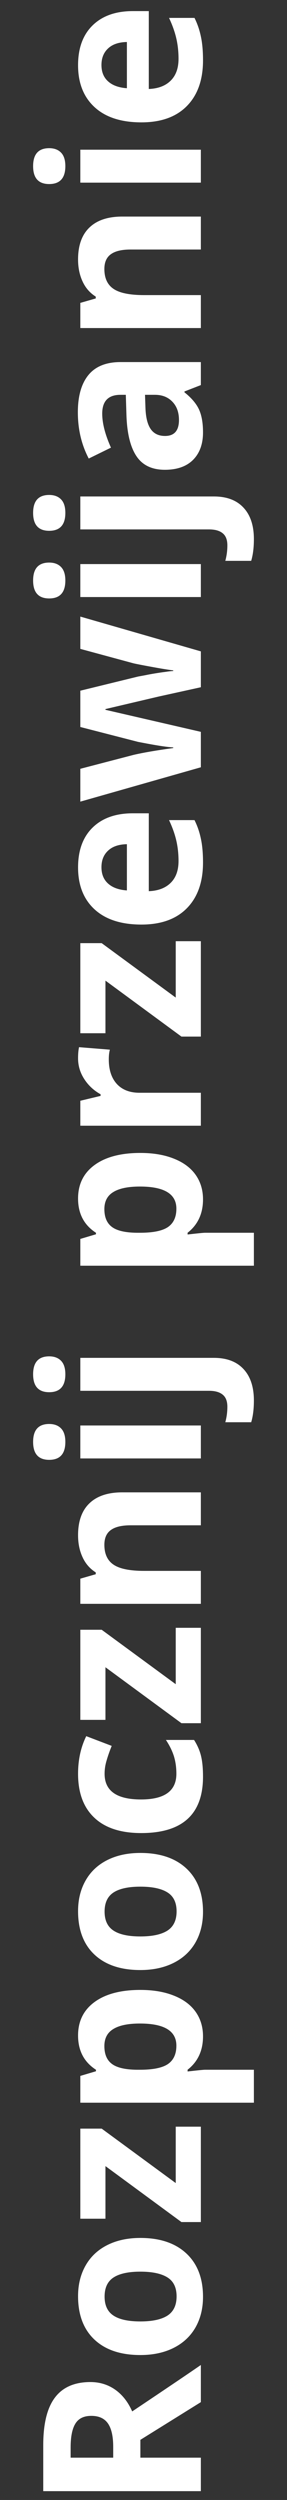
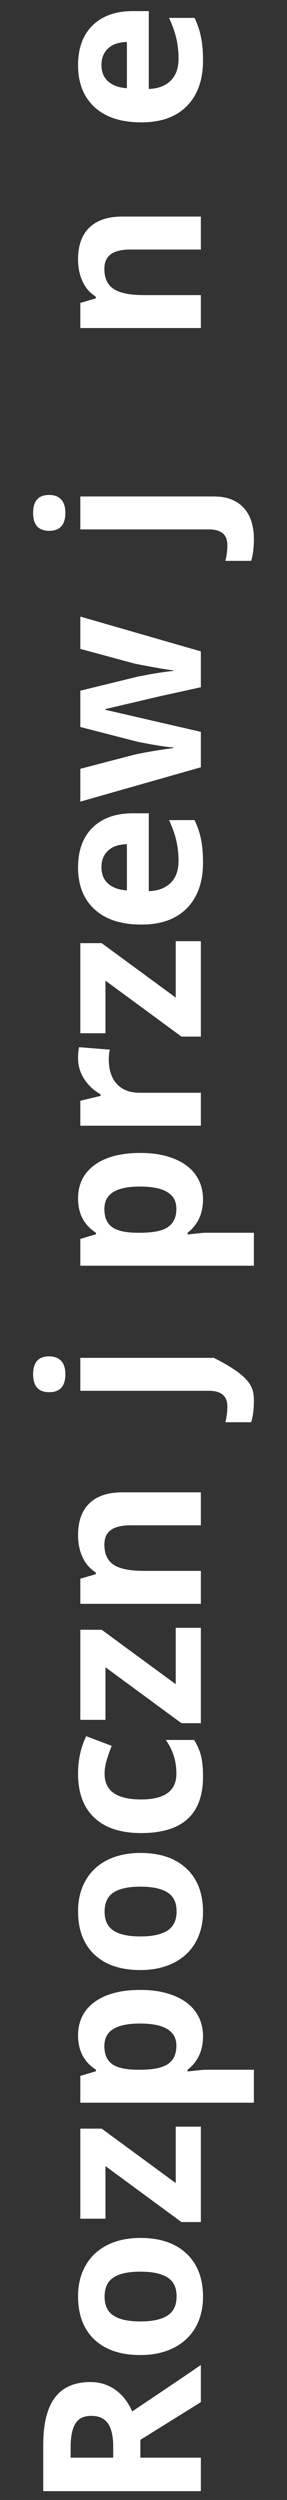
<svg xmlns="http://www.w3.org/2000/svg" width="26" height="226" viewBox="0 0 26 226" fill="none">
  <rect x="0" y="0" width="26" height="226" fill="#333333" stroke="none" />
  <path d="M10.256 222.176L10.256 221.199C10.256 220.242 10.096 219.536 9.777 219.08C9.458 218.624 8.957 218.396 8.273 218.396C7.596 218.396 7.115 218.631 6.828 219.1C6.542 219.562 6.398 220.281 6.398 221.258L6.398 222.176L10.256 222.176ZM12.717 222.176L18.195 222.176L18.195 225.203L3.918 225.203L3.918 221.043C3.918 219.103 4.273 217.667 4.982 216.736C5.686 215.805 6.757 215.34 8.195 215.34C9.035 215.34 9.784 215.571 10.441 216.033C11.092 216.495 11.604 217.15 11.975 217.996C15.184 215.848 17.258 214.448 18.195 213.797L18.195 217.156L12.717 220.564L12.717 222.176Z" fill="white" />
  <path d="M12.717 209.861C13.797 209.861 14.615 209.686 15.168 209.334C15.721 208.976 15.998 208.396 15.998 207.596C15.998 206.801 15.725 206.232 15.178 205.887C14.624 205.535 13.804 205.359 12.717 205.359C11.636 205.359 10.825 205.535 10.285 205.887C9.745 206.238 9.475 206.814 9.475 207.615C9.475 208.41 9.745 208.982 10.285 209.334C10.819 209.686 11.63 209.861 12.717 209.861ZM12.717 202.312C14.494 202.312 15.884 202.781 16.887 203.719C17.889 204.656 18.391 205.962 18.391 207.635C18.391 208.683 18.163 209.607 17.707 210.408C17.245 211.209 16.584 211.824 15.725 212.254C14.865 212.684 13.863 212.898 12.717 212.898C10.933 212.898 9.546 212.433 8.557 211.502C7.567 210.571 7.072 209.262 7.072 207.576C7.072 206.528 7.3 205.604 7.756 204.803C8.212 204.002 8.866 203.387 9.719 202.957C10.572 202.527 11.571 202.312 12.717 202.312Z" fill="white" />
  <path d="M18.195 192.254L18.195 200.877L16.438 200.877L9.553 195.818L9.553 200.574L7.277 200.574L7.277 192.43L9.211 192.43L15.92 197.352L15.92 192.254L18.195 192.254Z" fill="white" />
  <path d="M18.391 184.09C18.391 185.372 17.925 186.378 16.994 187.107L16.994 187.264C17.906 187.16 18.433 187.107 18.576 187.107L23 187.107L23 190.086L7.277 190.086L7.277 187.664L8.693 187.244L8.693 187.107C7.613 186.411 7.072 185.379 7.072 184.012C7.072 182.723 7.57 181.714 8.566 180.984C9.562 180.255 10.946 179.891 12.717 179.891C13.882 179.891 14.895 180.063 15.754 180.408C16.613 180.747 17.268 181.232 17.717 181.863C18.166 182.495 18.391 183.237 18.391 184.09ZM9.455 184.969C9.455 185.704 9.683 186.242 10.139 186.58C10.588 186.919 11.333 187.094 12.375 187.107L12.697 187.107C13.869 187.107 14.709 186.935 15.217 186.59C15.725 186.238 15.979 185.685 15.979 184.93C15.979 183.595 14.878 182.928 12.678 182.928C11.604 182.928 10.8 183.094 10.266 183.426C9.725 183.751 9.455 184.266 9.455 184.969Z" fill="white" />
  <path d="M12.717 175.057C13.797 175.057 14.615 174.881 15.168 174.529C15.721 174.171 15.998 173.592 15.998 172.791C15.998 171.997 15.725 171.427 15.178 171.082C14.624 170.73 13.804 170.555 12.717 170.555C11.636 170.555 10.825 170.73 10.285 171.082C9.745 171.434 9.475 172.01 9.475 172.811C9.475 173.605 9.745 174.178 10.285 174.529C10.819 174.881 11.63 175.057 12.717 175.057ZM12.717 167.508C14.494 167.508 15.884 167.977 16.887 168.914C17.889 169.852 18.391 171.157 18.391 172.83C18.391 173.878 18.163 174.803 17.707 175.604C17.245 176.404 16.584 177.02 15.725 177.449C14.865 177.879 13.863 178.094 12.717 178.094C10.933 178.094 9.546 177.628 8.557 176.697C7.567 175.766 7.072 174.458 7.072 172.771C7.072 171.723 7.3 170.799 7.756 169.998C8.212 169.197 8.866 168.582 9.719 168.152C10.572 167.723 11.571 167.508 12.717 167.508Z" fill="white" />
  <path d="M18.391 160.613C18.391 164.012 16.525 165.711 12.795 165.711C10.94 165.711 9.523 165.249 8.547 164.324C7.564 163.4 7.072 162.075 7.072 160.35C7.072 159.087 7.32 157.954 7.814 156.951L10.119 157.83C9.93 158.299 9.777 158.735 9.66 159.139C9.536 159.542 9.475 159.946 9.475 160.35C9.475 161.899 10.575 162.674 12.775 162.674C14.911 162.674 15.979 161.899 15.979 160.35C15.979 159.777 15.904 159.246 15.754 158.758C15.598 158.27 15.357 157.781 15.031 157.293L17.58 157.293C17.886 157.775 18.098 158.263 18.215 158.758C18.332 159.246 18.391 159.865 18.391 160.613Z" fill="white" />
  <path d="M18.195 147.156L18.195 155.779L16.438 155.779L9.553 150.721L9.553 155.477L7.277 155.477L7.277 147.332L9.211 147.332L15.92 152.254L15.92 147.156L18.195 147.156Z" fill="white" />
  <path d="M18.195 134.91L18.195 137.889L11.818 137.889C11.031 137.889 10.441 138.029 10.051 138.309C9.654 138.589 9.455 139.035 9.455 139.646C9.455 140.48 9.735 141.082 10.295 141.453C10.848 141.824 11.77 142.01 13.059 142.01L18.195 142.01L18.195 144.988L7.277 144.988L7.277 142.713L8.674 142.312L8.674 142.146C8.146 141.814 7.749 141.359 7.482 140.779C7.209 140.193 7.072 139.529 7.072 138.787C7.072 137.518 7.417 136.554 8.107 135.896C8.791 135.239 9.781 134.91 11.076 134.91L18.195 134.91Z" fill="white" />
-   <path d="M4.455 131.971C3.485 131.971 3 131.43 3 130.35C3 129.269 3.485 128.729 4.455 128.729C4.917 128.729 5.279 128.865 5.539 129.139C5.793 129.406 5.92 129.809 5.92 130.35C5.92 131.43 5.432 131.971 4.455 131.971ZM18.195 128.865L18.195 131.844L7.277 131.844L7.277 128.865L18.195 128.865Z" fill="white" />
-   <path d="M23 126.609C23 127.371 22.919 128.025 22.756 128.572L20.412 128.572C20.536 128.117 20.598 127.651 20.598 127.176C20.598 126.674 20.458 126.31 20.178 126.082C19.898 125.848 19.484 125.73 18.938 125.73L7.277 125.73L7.277 122.752L19.377 122.752C20.536 122.752 21.428 123.087 22.053 123.758C22.684 124.428 23 125.379 23 126.609ZM4.455 125.857C3.485 125.857 3 125.317 3 124.236C3 123.156 3.485 122.615 4.455 122.615C4.917 122.615 5.279 122.752 5.539 123.025C5.793 123.292 5.92 123.696 5.92 124.236C5.92 125.317 5.432 125.857 4.455 125.857Z" fill="white" />
+   <path d="M23 126.609C23 127.371 22.919 128.025 22.756 128.572L20.412 128.572C20.536 128.117 20.598 127.651 20.598 127.176C20.598 126.674 20.458 126.31 20.178 126.082C19.898 125.848 19.484 125.73 18.938 125.73L7.277 125.73L7.277 122.752L19.377 122.752C22.684 124.428 23 125.379 23 126.609ZM4.455 125.857C3.485 125.857 3 125.317 3 124.236C3 123.156 3.485 122.615 4.455 122.615C4.917 122.615 5.279 122.752 5.539 123.025C5.793 123.292 5.92 123.696 5.92 124.236C5.92 125.317 5.432 125.857 4.455 125.857Z" fill="white" />
  <path d="M18.391 108.426C18.391 109.708 17.925 110.714 16.994 111.443L16.994 111.6C17.906 111.495 18.433 111.443 18.576 111.443L23 111.443L23 114.422L7.277 114.422L7.277 112L8.693 111.58L8.693 111.443C7.613 110.747 7.072 109.715 7.072 108.348C7.072 107.059 7.57 106.049 8.566 105.32C9.562 104.591 10.946 104.227 12.717 104.227C13.882 104.227 14.895 104.399 15.754 104.744C16.613 105.083 17.268 105.568 17.717 106.199C18.166 106.831 18.391 107.573 18.391 108.426ZM9.455 109.305C9.455 110.04 9.683 110.577 10.139 110.916C10.588 111.255 11.333 111.43 12.375 111.443L12.697 111.443C13.869 111.443 14.709 111.271 15.217 110.926C15.725 110.574 15.979 110.021 15.979 109.266C15.979 107.931 14.878 107.264 12.678 107.264C11.604 107.264 10.8 107.43 10.266 107.762C9.725 108.087 9.455 108.602 9.455 109.305Z" fill="white" />
  <path d="M7.072 95.672C7.072 95.268 7.102 94.933 7.16 94.666L9.953 94.891C9.888 95.132 9.855 95.424 9.855 95.769C9.855 96.72 10.1 97.462 10.588 97.996C11.076 98.523 11.76 98.787 12.639 98.787L18.195 98.787L18.195 101.766L7.277 101.766L7.277 99.51L9.113 99.07L9.113 98.924C8.501 98.585 8.01 98.13 7.639 97.557C7.261 96.977 7.072 96.349 7.072 95.672Z" fill="white" />
  <path d="M18.195 85.086L18.195 93.709L16.438 93.709L9.553 88.65L9.553 93.406L7.277 93.406L7.277 85.262L9.211 85.262L15.92 90.184L15.92 85.086L18.195 85.086Z" fill="white" />
  <path d="M9.191 78.397C9.191 79.028 9.393 79.523 9.797 79.881C10.194 80.239 10.76 80.444 11.496 80.496L11.496 76.316C10.76 76.329 10.194 76.522 9.797 76.893C9.393 77.264 9.191 77.765 9.191 78.397ZM18.391 77.977C18.391 79.734 17.906 81.108 16.936 82.098C15.966 83.087 14.592 83.582 12.814 83.582C10.985 83.582 9.572 83.126 8.576 82.215C7.574 81.297 7.072 80.031 7.072 78.416C7.072 76.873 7.512 75.672 8.391 74.812C9.27 73.953 10.484 73.523 12.033 73.523L13.479 73.523L13.479 80.564C14.325 80.532 14.986 80.281 15.461 79.812C15.936 79.344 16.174 78.686 16.174 77.84C16.174 77.182 16.105 76.561 15.969 75.975C15.832 75.389 15.614 74.777 15.314 74.139L17.619 74.139C17.88 74.659 18.072 75.216 18.195 75.809C18.326 76.401 18.391 77.124 18.391 77.977Z" fill="white" />
  <path d="M18.195 62.127L14.377 62.967L9.553 64.1L9.553 64.168L18.195 66.16L18.195 69.363L7.277 72.469L7.277 69.5L12.111 68.24C12.977 68.038 14.172 67.833 15.695 67.625L15.695 67.566C15.2 67.54 14.416 67.426 13.342 67.225L12.512 67.068L7.277 65.721L7.277 62.44L12.512 61.16C12.655 61.134 12.867 61.095 13.146 61.043C13.426 60.984 13.726 60.929 14.045 60.877C14.357 60.825 14.667 60.779 14.973 60.74C15.272 60.695 15.513 60.669 15.695 60.662L15.695 60.603C15.227 60.545 14.585 60.441 13.771 60.291C12.951 60.141 12.398 60.034 12.111 59.969L7.277 58.66L7.277 55.74L18.195 58.885L18.195 62.127Z" fill="white" />
-   <path d="M4.455 54.1C3.485 54.1 3 53.559 3 52.478C3 51.398 3.485 50.857 4.455 50.857C4.917 50.857 5.279 50.994 5.539 51.268C5.793 51.535 5.92 51.938 5.92 52.478C5.92 53.559 5.432 54.1 4.455 54.1ZM18.195 50.994L18.195 53.973L7.277 53.973L7.277 50.994L18.195 50.994Z" fill="white" />
  <path d="M23 48.738C23 49.5 22.919 50.154 22.756 50.701L20.412 50.701C20.536 50.245 20.598 49.78 20.598 49.305C20.598 48.803 20.458 48.439 20.178 48.211C19.898 47.977 19.484 47.859 18.938 47.859L7.277 47.859L7.277 44.881L19.377 44.881C20.536 44.881 21.428 45.216 22.053 45.887C22.684 46.557 23 47.508 23 48.738ZM4.455 47.986C3.485 47.986 3 47.446 3 46.365C3 45.285 3.485 44.744 4.455 44.744C4.917 44.744 5.279 44.881 5.539 45.154C5.793 45.421 5.92 45.825 5.92 46.365C5.92 47.446 5.432 47.986 4.455 47.986Z" fill="white" />
-   <path d="M18.195 34.812L16.711 35.389L16.711 35.467C17.342 35.968 17.782 36.486 18.029 37.02C18.27 37.547 18.391 38.237 18.391 39.09C18.391 40.138 18.091 40.965 17.492 41.57C16.893 42.169 16.04 42.469 14.934 42.469C13.775 42.469 12.922 42.065 12.375 41.258C11.822 40.444 11.516 39.22 11.457 37.586L11.398 35.691L10.92 35.691C9.813 35.691 9.26 36.258 9.26 37.391C9.26 38.263 9.523 39.288 10.051 40.467L8.039 41.453C7.381 40.197 7.053 38.803 7.053 37.273C7.053 35.809 7.372 34.685 8.01 33.904C8.648 33.123 9.618 32.732 10.92 32.732L18.195 32.732L18.195 34.812ZM13.137 35.691L13.176 36.844C13.202 37.71 13.358 38.354 13.645 38.777C13.931 39.2 14.367 39.412 14.953 39.412C15.793 39.412 16.213 38.93 16.213 37.967C16.213 37.277 16.014 36.727 15.617 36.316C15.22 35.9 14.693 35.691 14.035 35.691L13.137 35.691Z" fill="white" />
  <path d="M18.195 19.578L18.195 22.557L11.818 22.557C11.031 22.557 10.441 22.697 10.051 22.977C9.654 23.256 9.455 23.703 9.455 24.314C9.455 25.148 9.735 25.75 10.295 26.121C10.848 26.492 11.77 26.678 13.059 26.678L18.195 26.678L18.195 29.656L7.277 29.656L7.277 27.381L8.674 26.98L8.674 26.814C8.146 26.482 7.749 26.027 7.482 25.447C7.209 24.861 7.072 24.197 7.072 23.455C7.072 22.186 7.417 21.222 8.107 20.564C8.791 19.907 9.781 19.578 11.076 19.578L18.195 19.578Z" fill="white" />
-   <path d="M4.455 16.639C3.485 16.639 3 16.098 3 15.018C3 13.937 3.485 13.396 4.455 13.396C4.917 13.396 5.279 13.533 5.539 13.807C5.793 14.074 5.92 14.477 5.92 15.018C5.92 16.098 5.432 16.639 4.455 16.639ZM18.195 13.533L18.195 16.512L7.277 16.512L7.277 13.533L18.195 13.533Z" fill="white" />
  <path d="M9.191 5.877C9.191 6.508 9.393 7.003 9.797 7.361C10.194 7.719 10.76 7.924 11.496 7.977L11.496 3.797C10.76 3.81 10.194 4.002 9.797 4.373C9.393 4.744 9.191 5.245 9.191 5.877ZM18.391 5.457C18.391 7.215 17.906 8.589 16.936 9.578C15.966 10.568 14.592 11.062 12.814 11.062C10.985 11.062 9.572 10.607 8.576 9.695C7.574 8.777 7.072 7.511 7.072 5.896C7.072 4.354 7.512 3.152 8.391 2.293C9.27 1.434 10.484 1.004 12.033 1.004L13.479 1.004L13.479 8.045C14.325 8.012 14.986 7.762 15.461 7.293C15.936 6.824 16.174 6.167 16.174 5.32C16.174 4.663 16.105 4.041 15.969 3.455C15.832 2.869 15.614 2.257 15.314 1.619L17.619 1.619C17.88 2.14 18.072 2.697 18.195 3.289C18.326 3.882 18.391 4.604 18.391 5.457Z" fill="white" />
</svg>